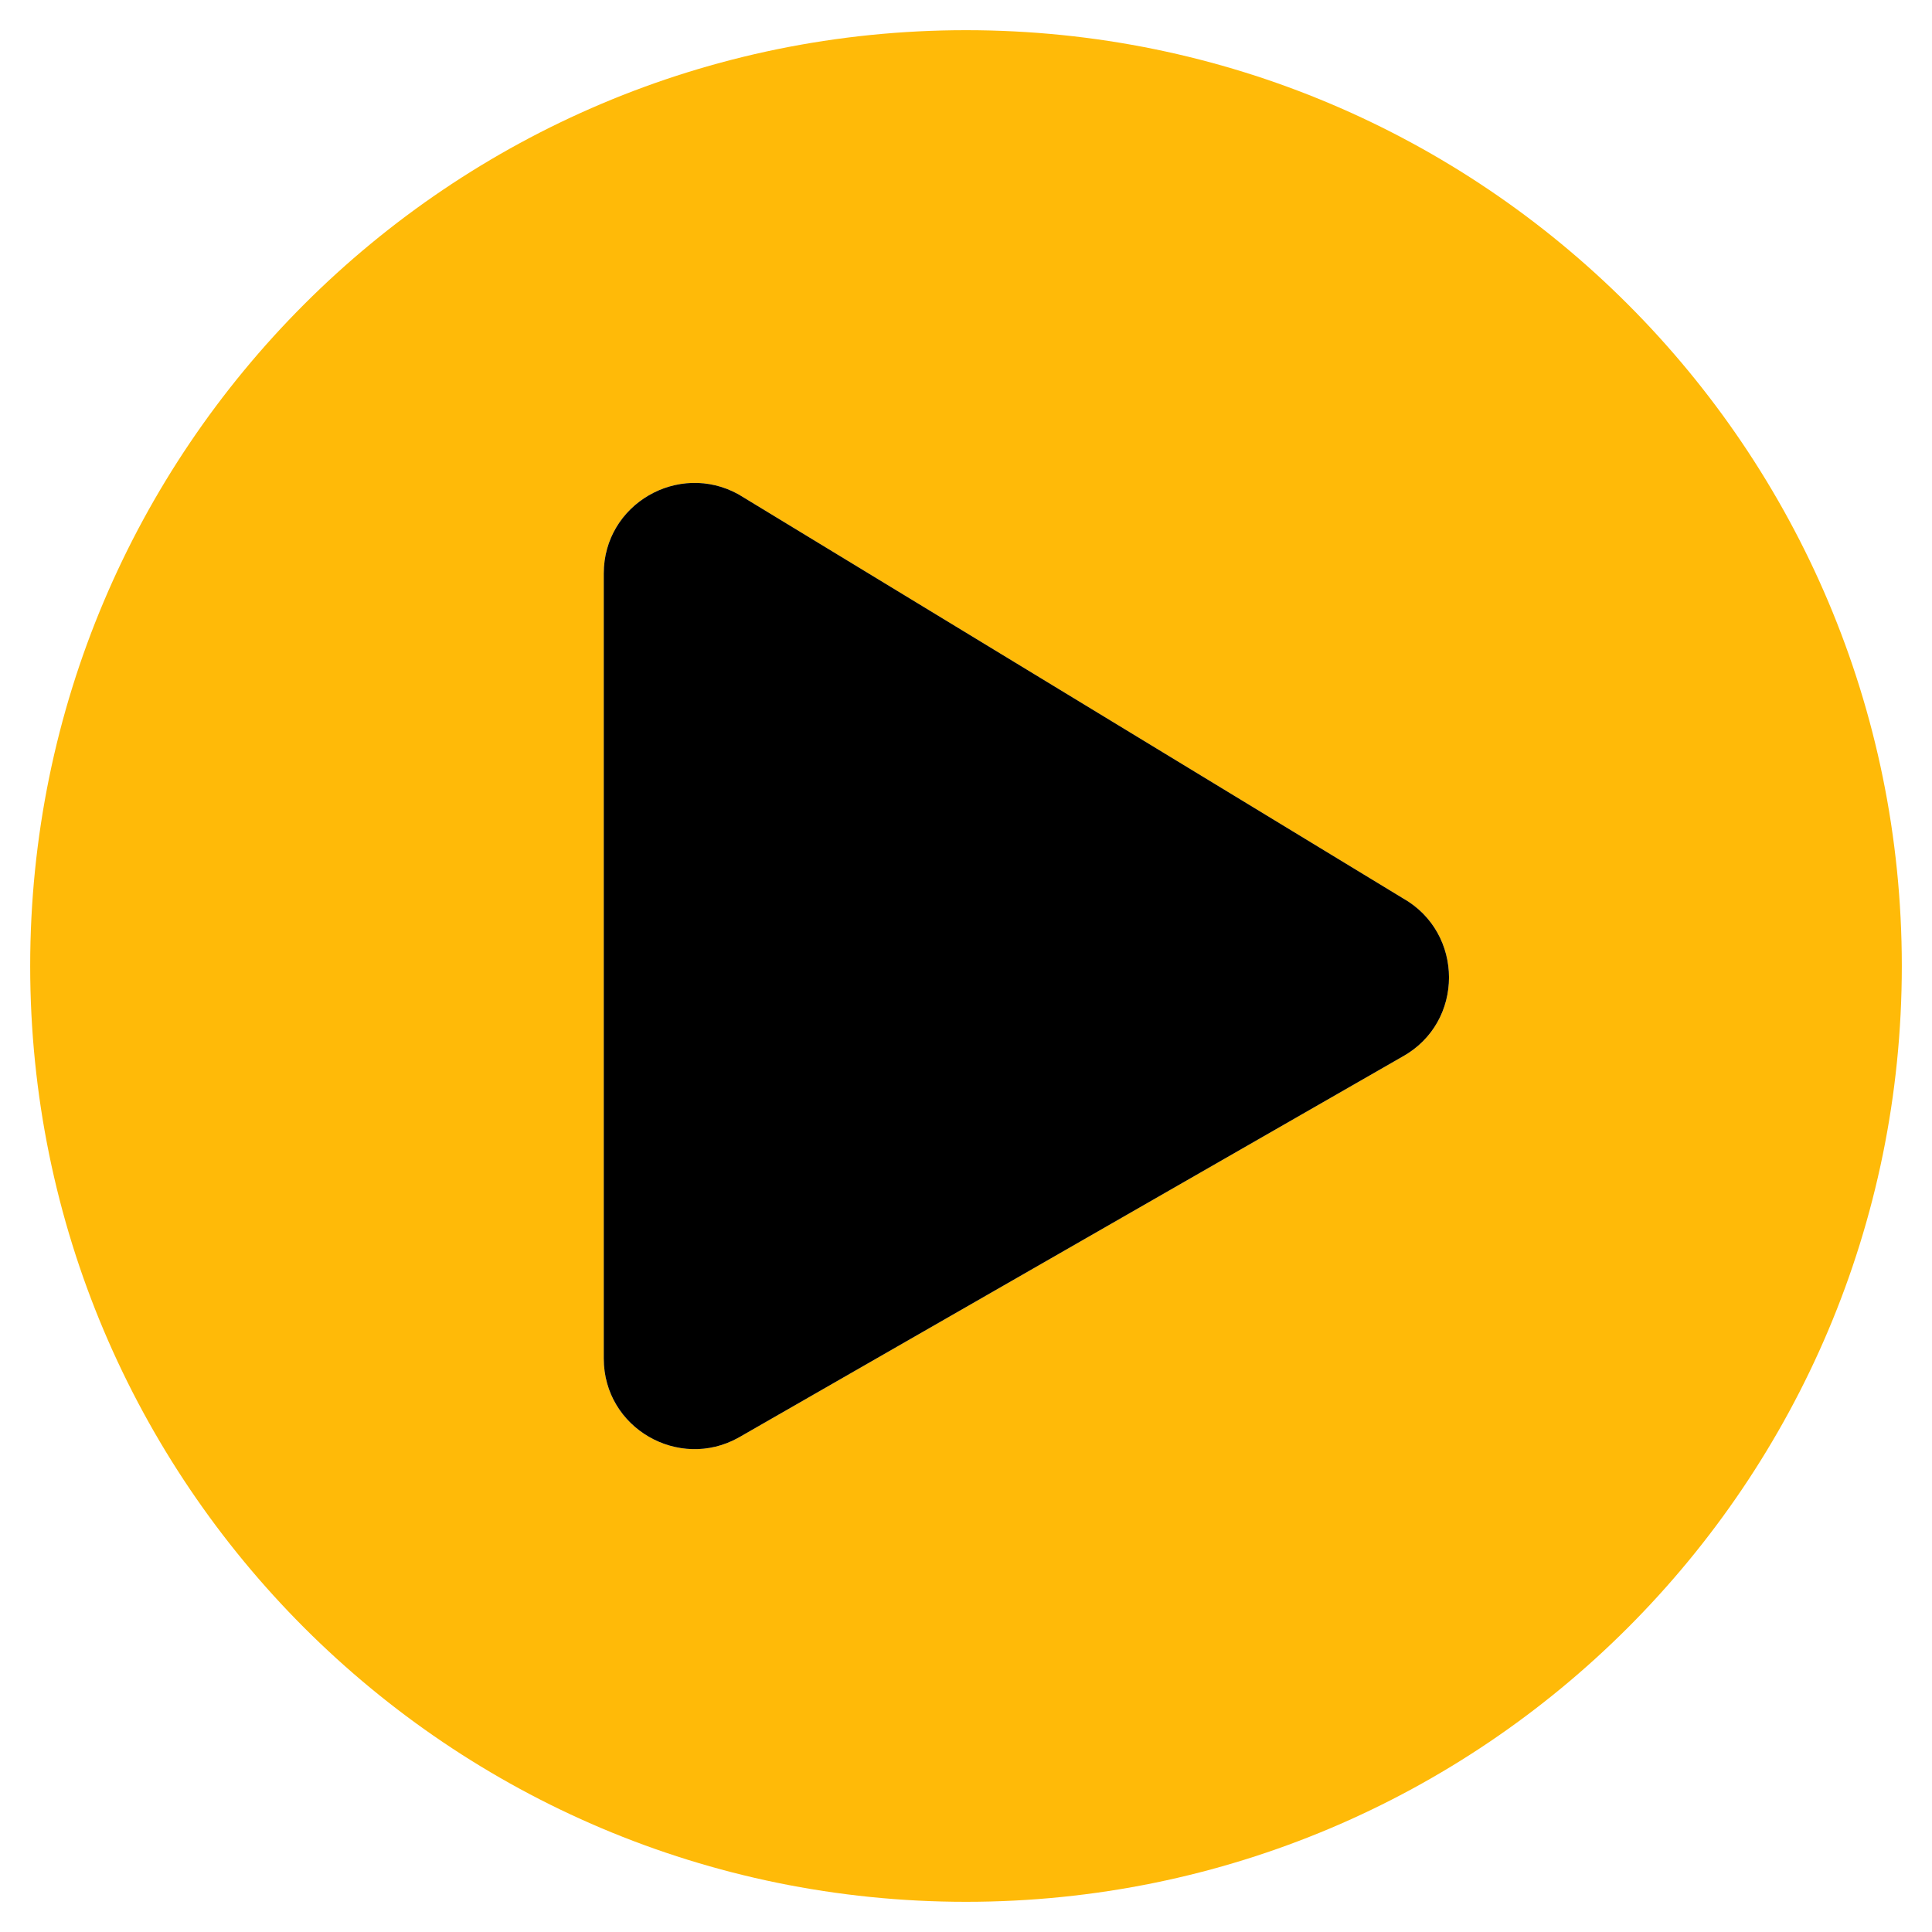
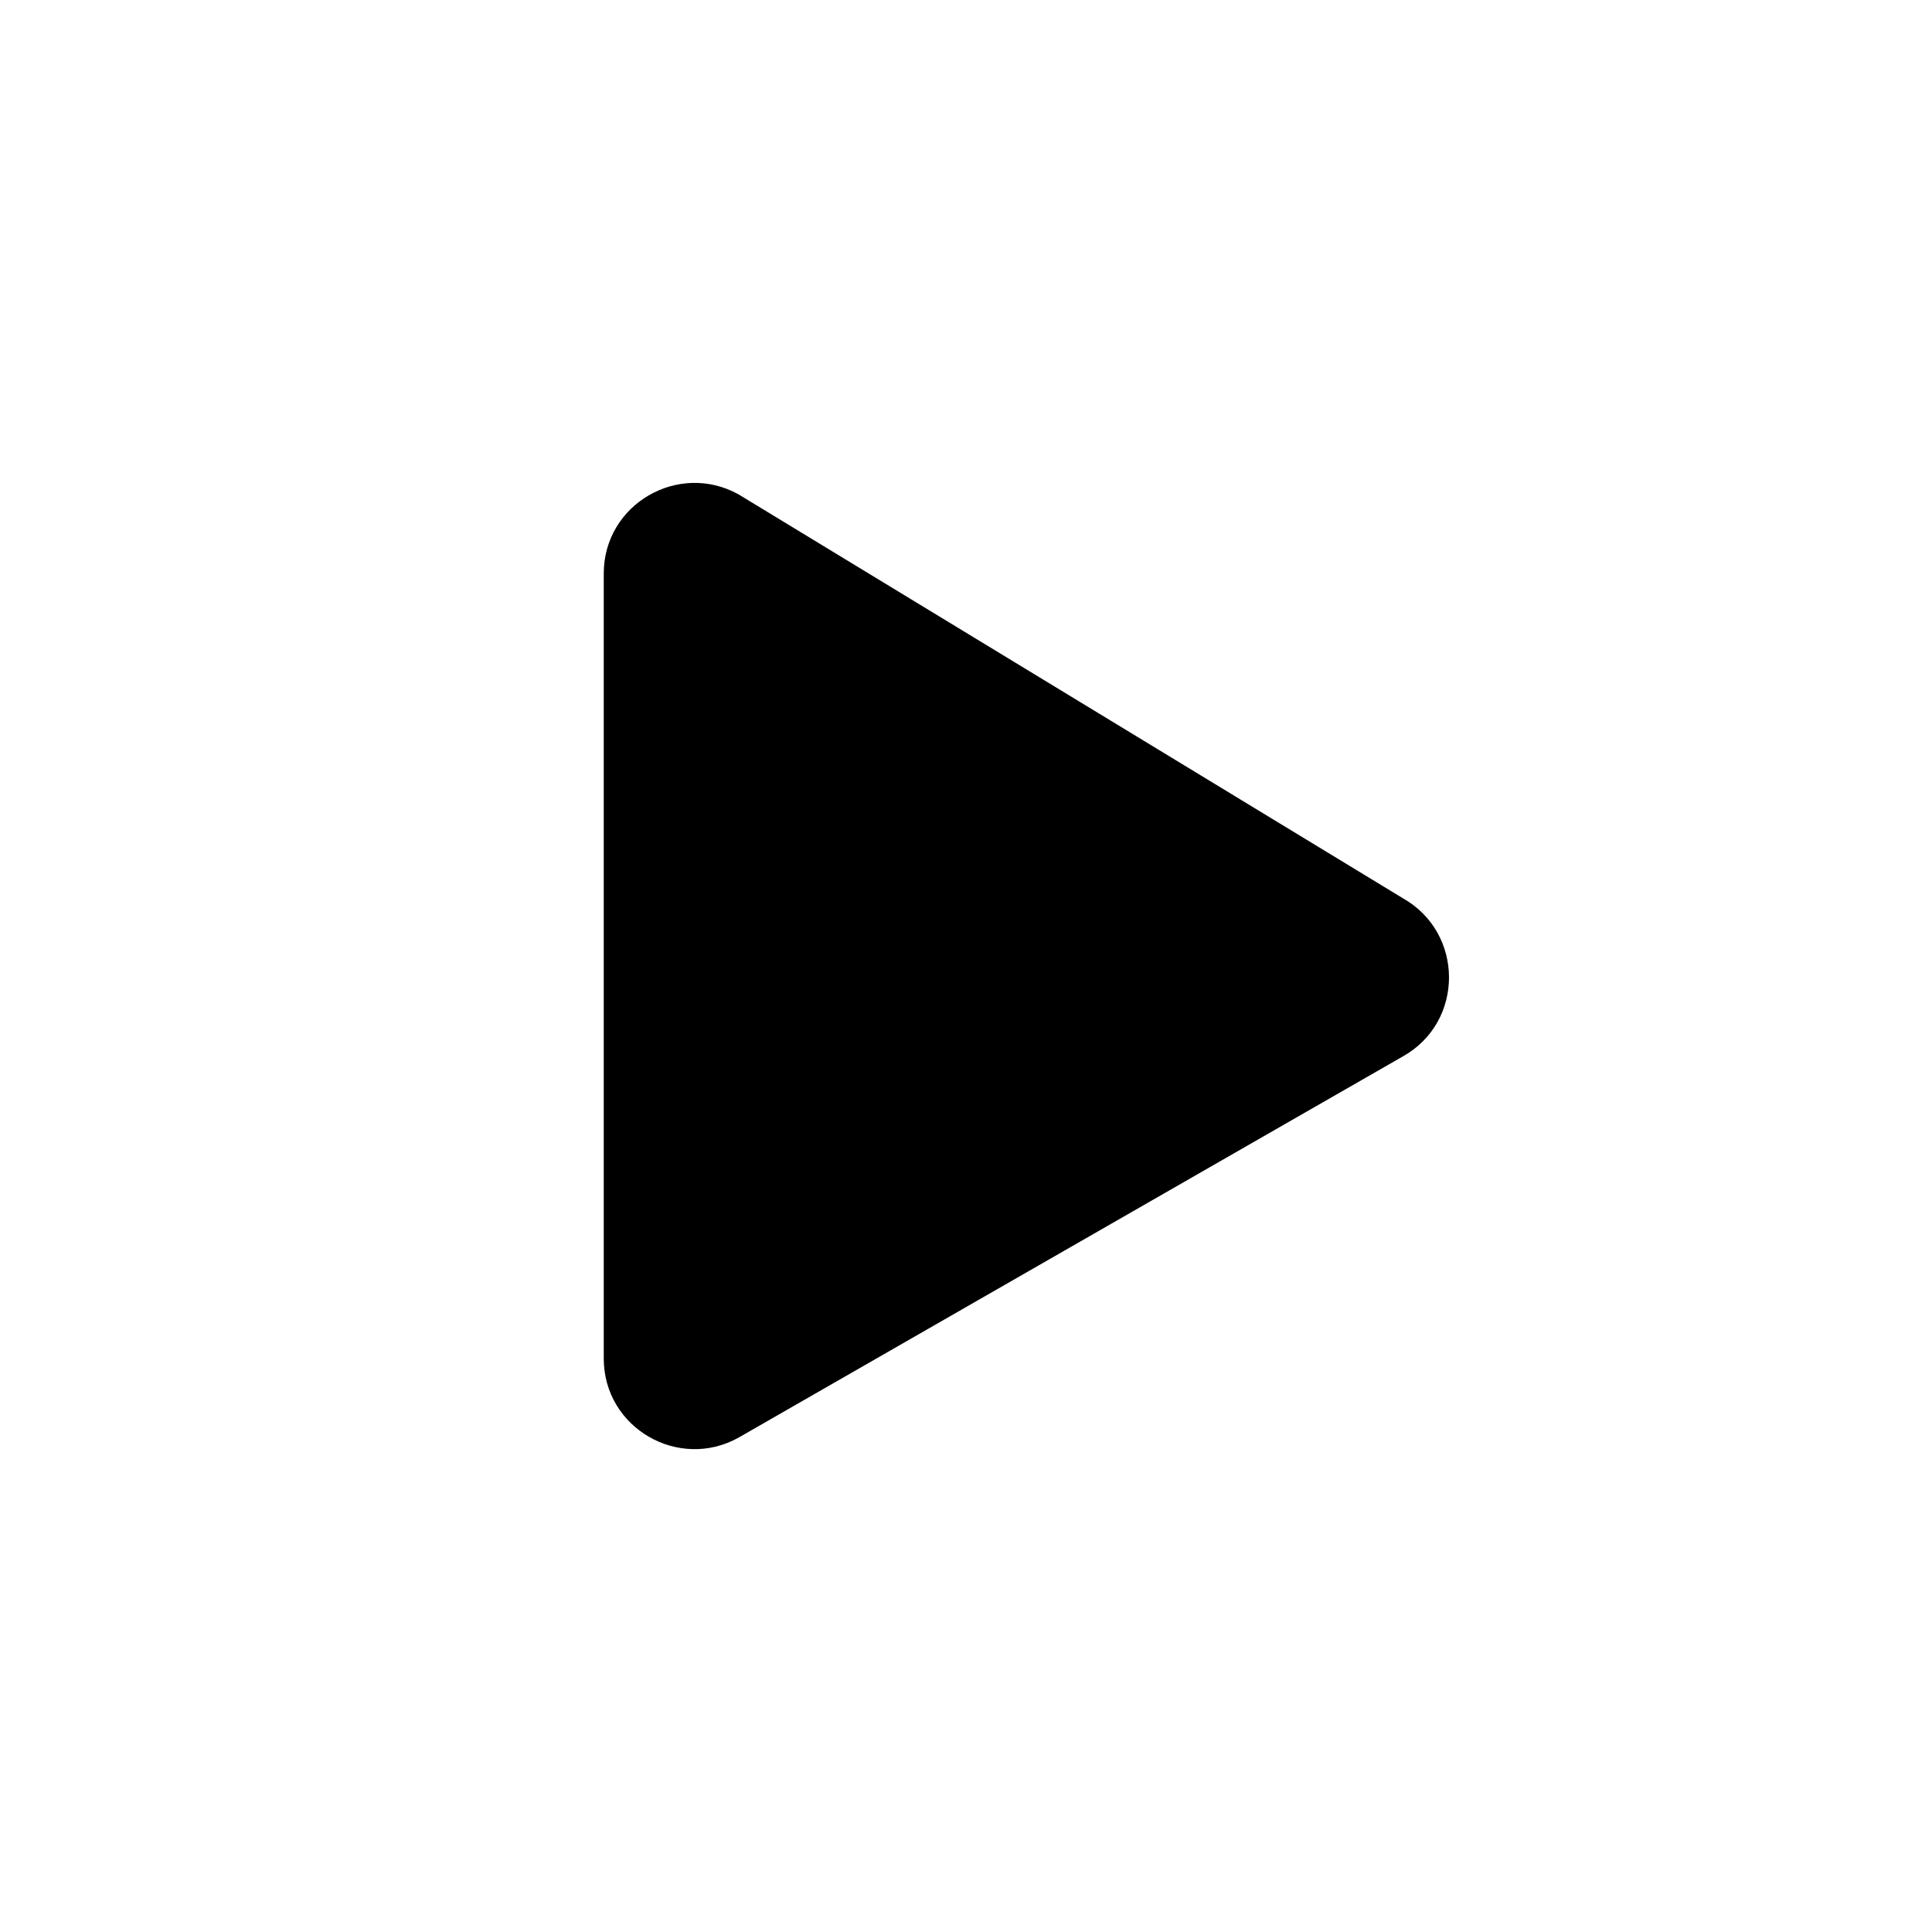
<svg xmlns="http://www.w3.org/2000/svg" aria-hidden="true" focusable="false" data-prefix="fad" data-icon="play-circle" class="svg-inline--fa fa-play-circle fa-w-16" role="img" viewBox="0 0 512 512">
  <g class="fa-group">
-     <path class="fa-secondary" fill="#FFBA08" d="M256 8C119 8 8 119 8 256s111 248 248 248 248-111 248-248S393 8 256 8zm115.7 272l-176 101c-15.8 8.8-35.7-2.5-35.7-21V152c0-18.4 19.8-29.8 35.7-21l176 107c16.4 9.2 16.4 32.9 0 42z" />
    <path class="fa-primary" fill="#000" d="M371.7 280l-176 101c-15.8 8.8-35.7-2.5-35.7-21V152c0-18.4 19.8-29.8 35.7-21l176 107c16.4 9.2 16.4 32.9 0 42z" />
  </g>
</svg>